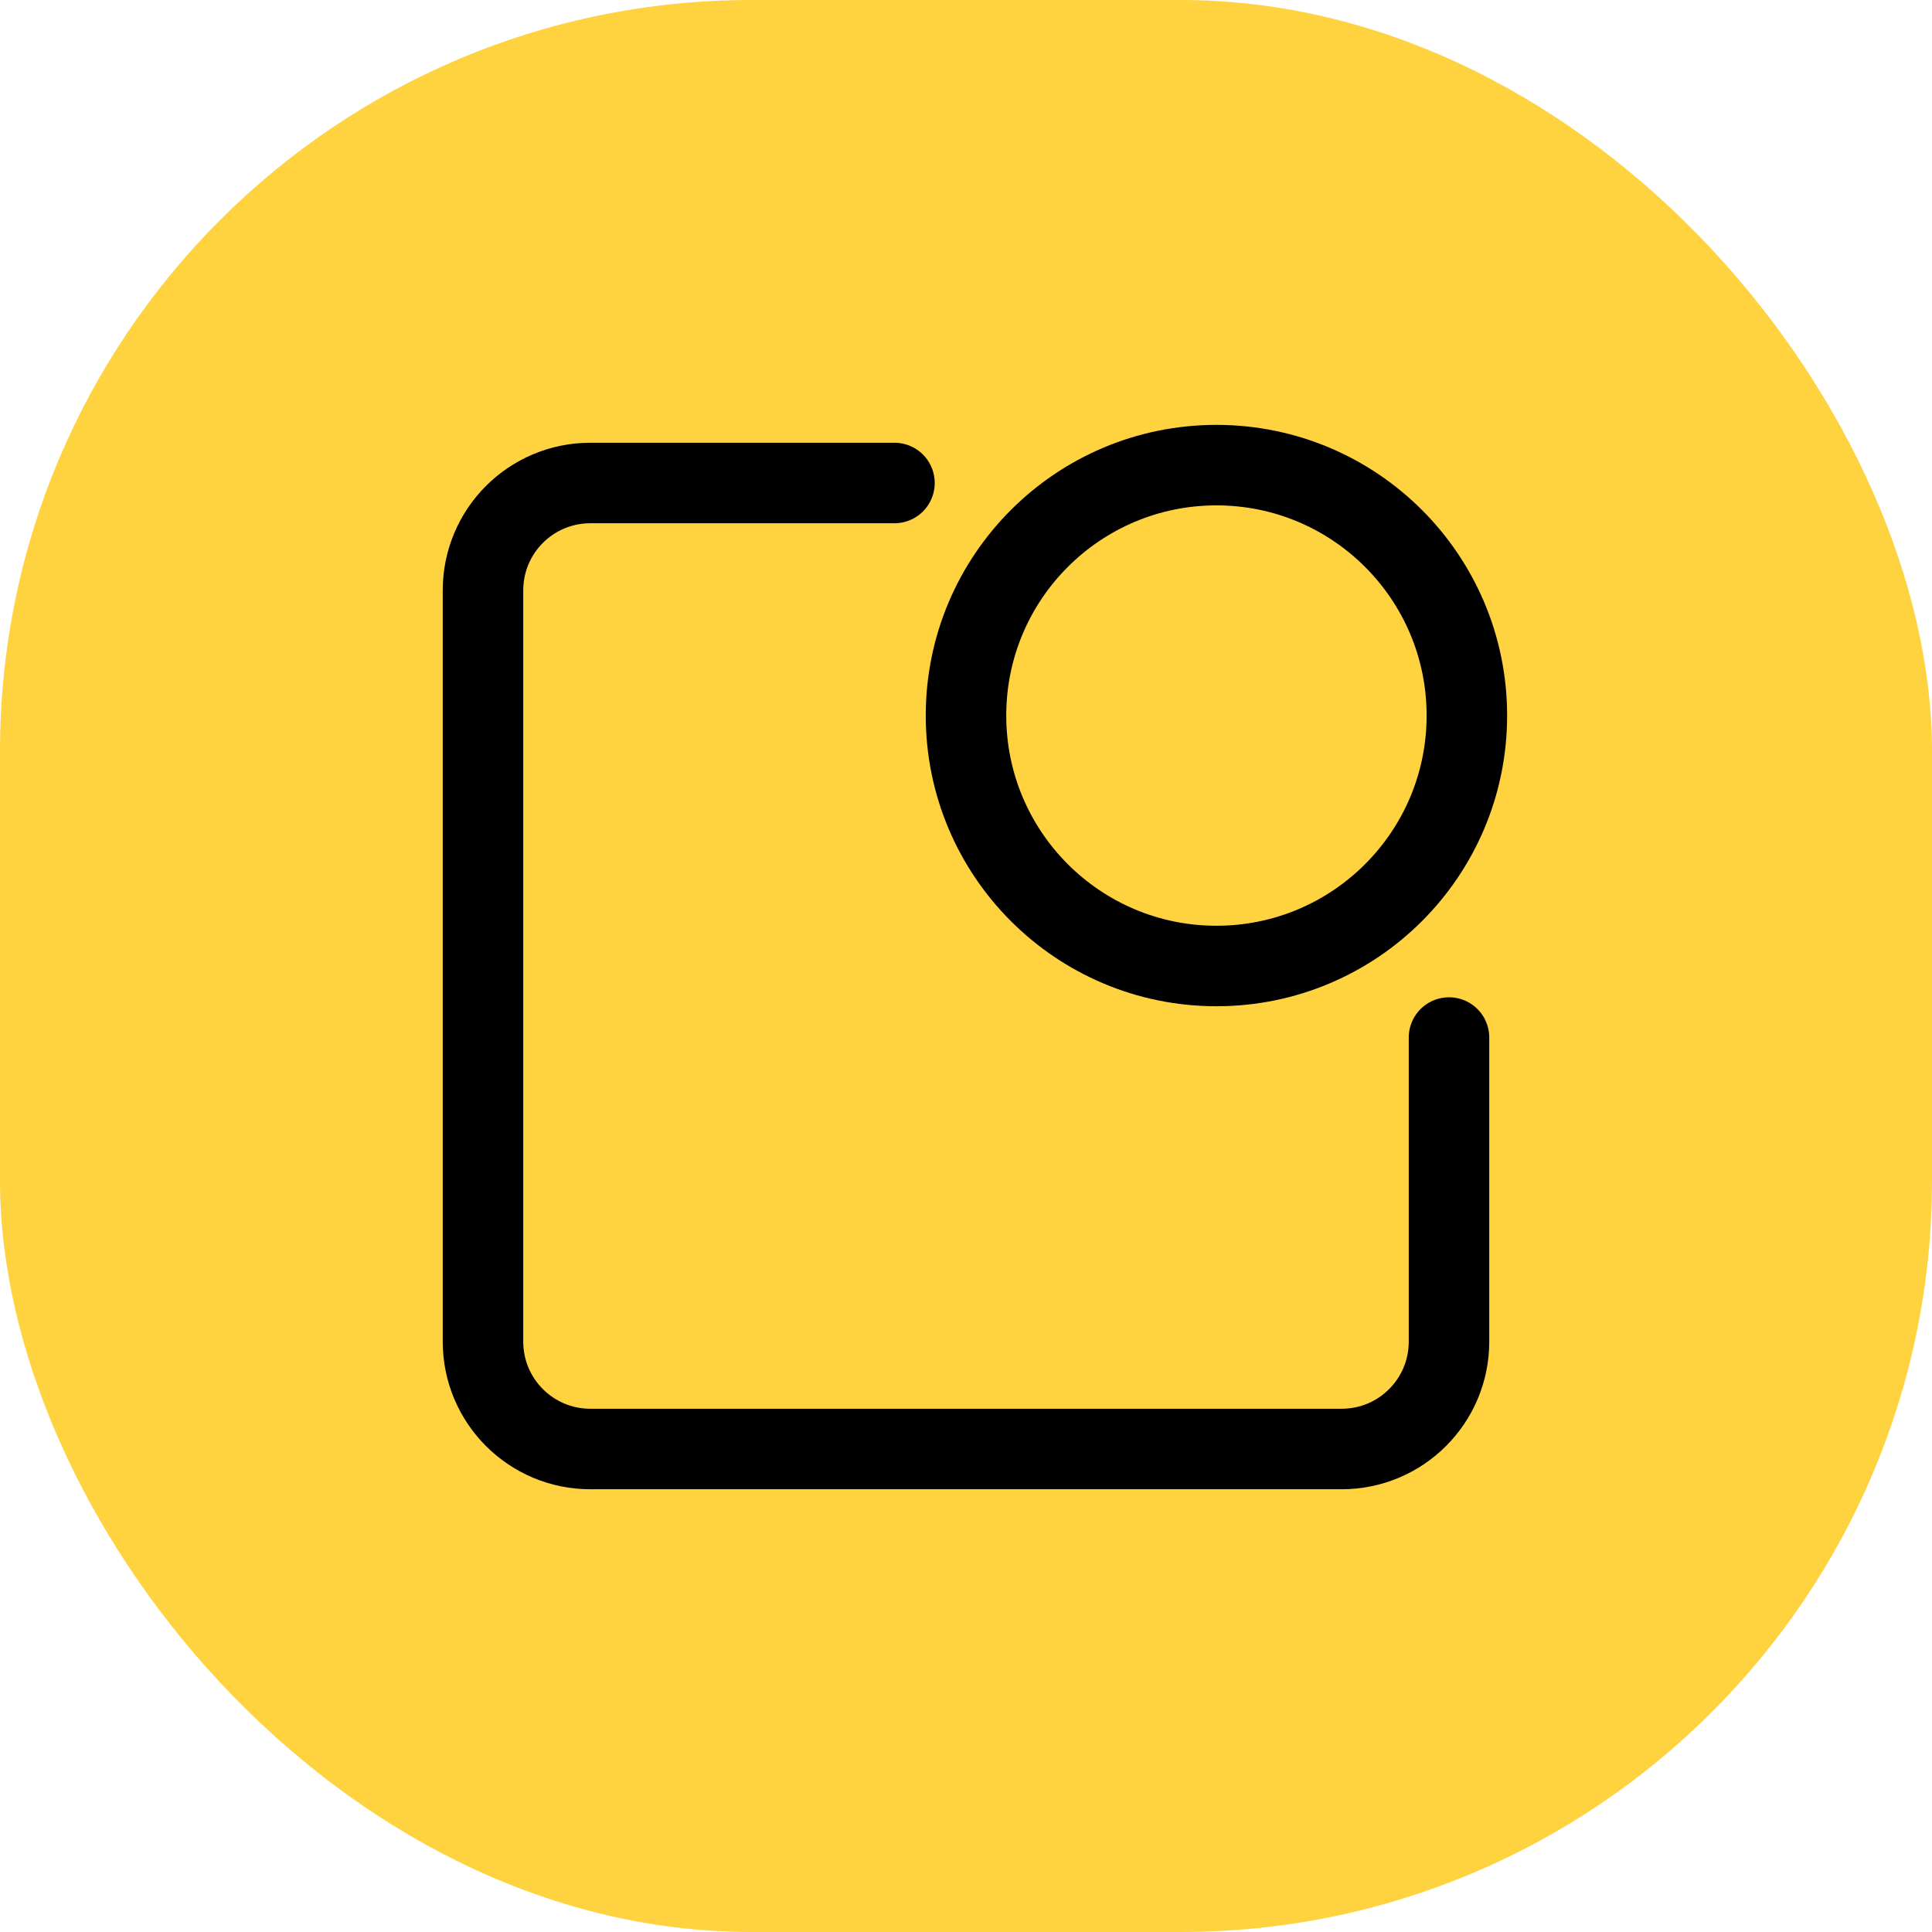
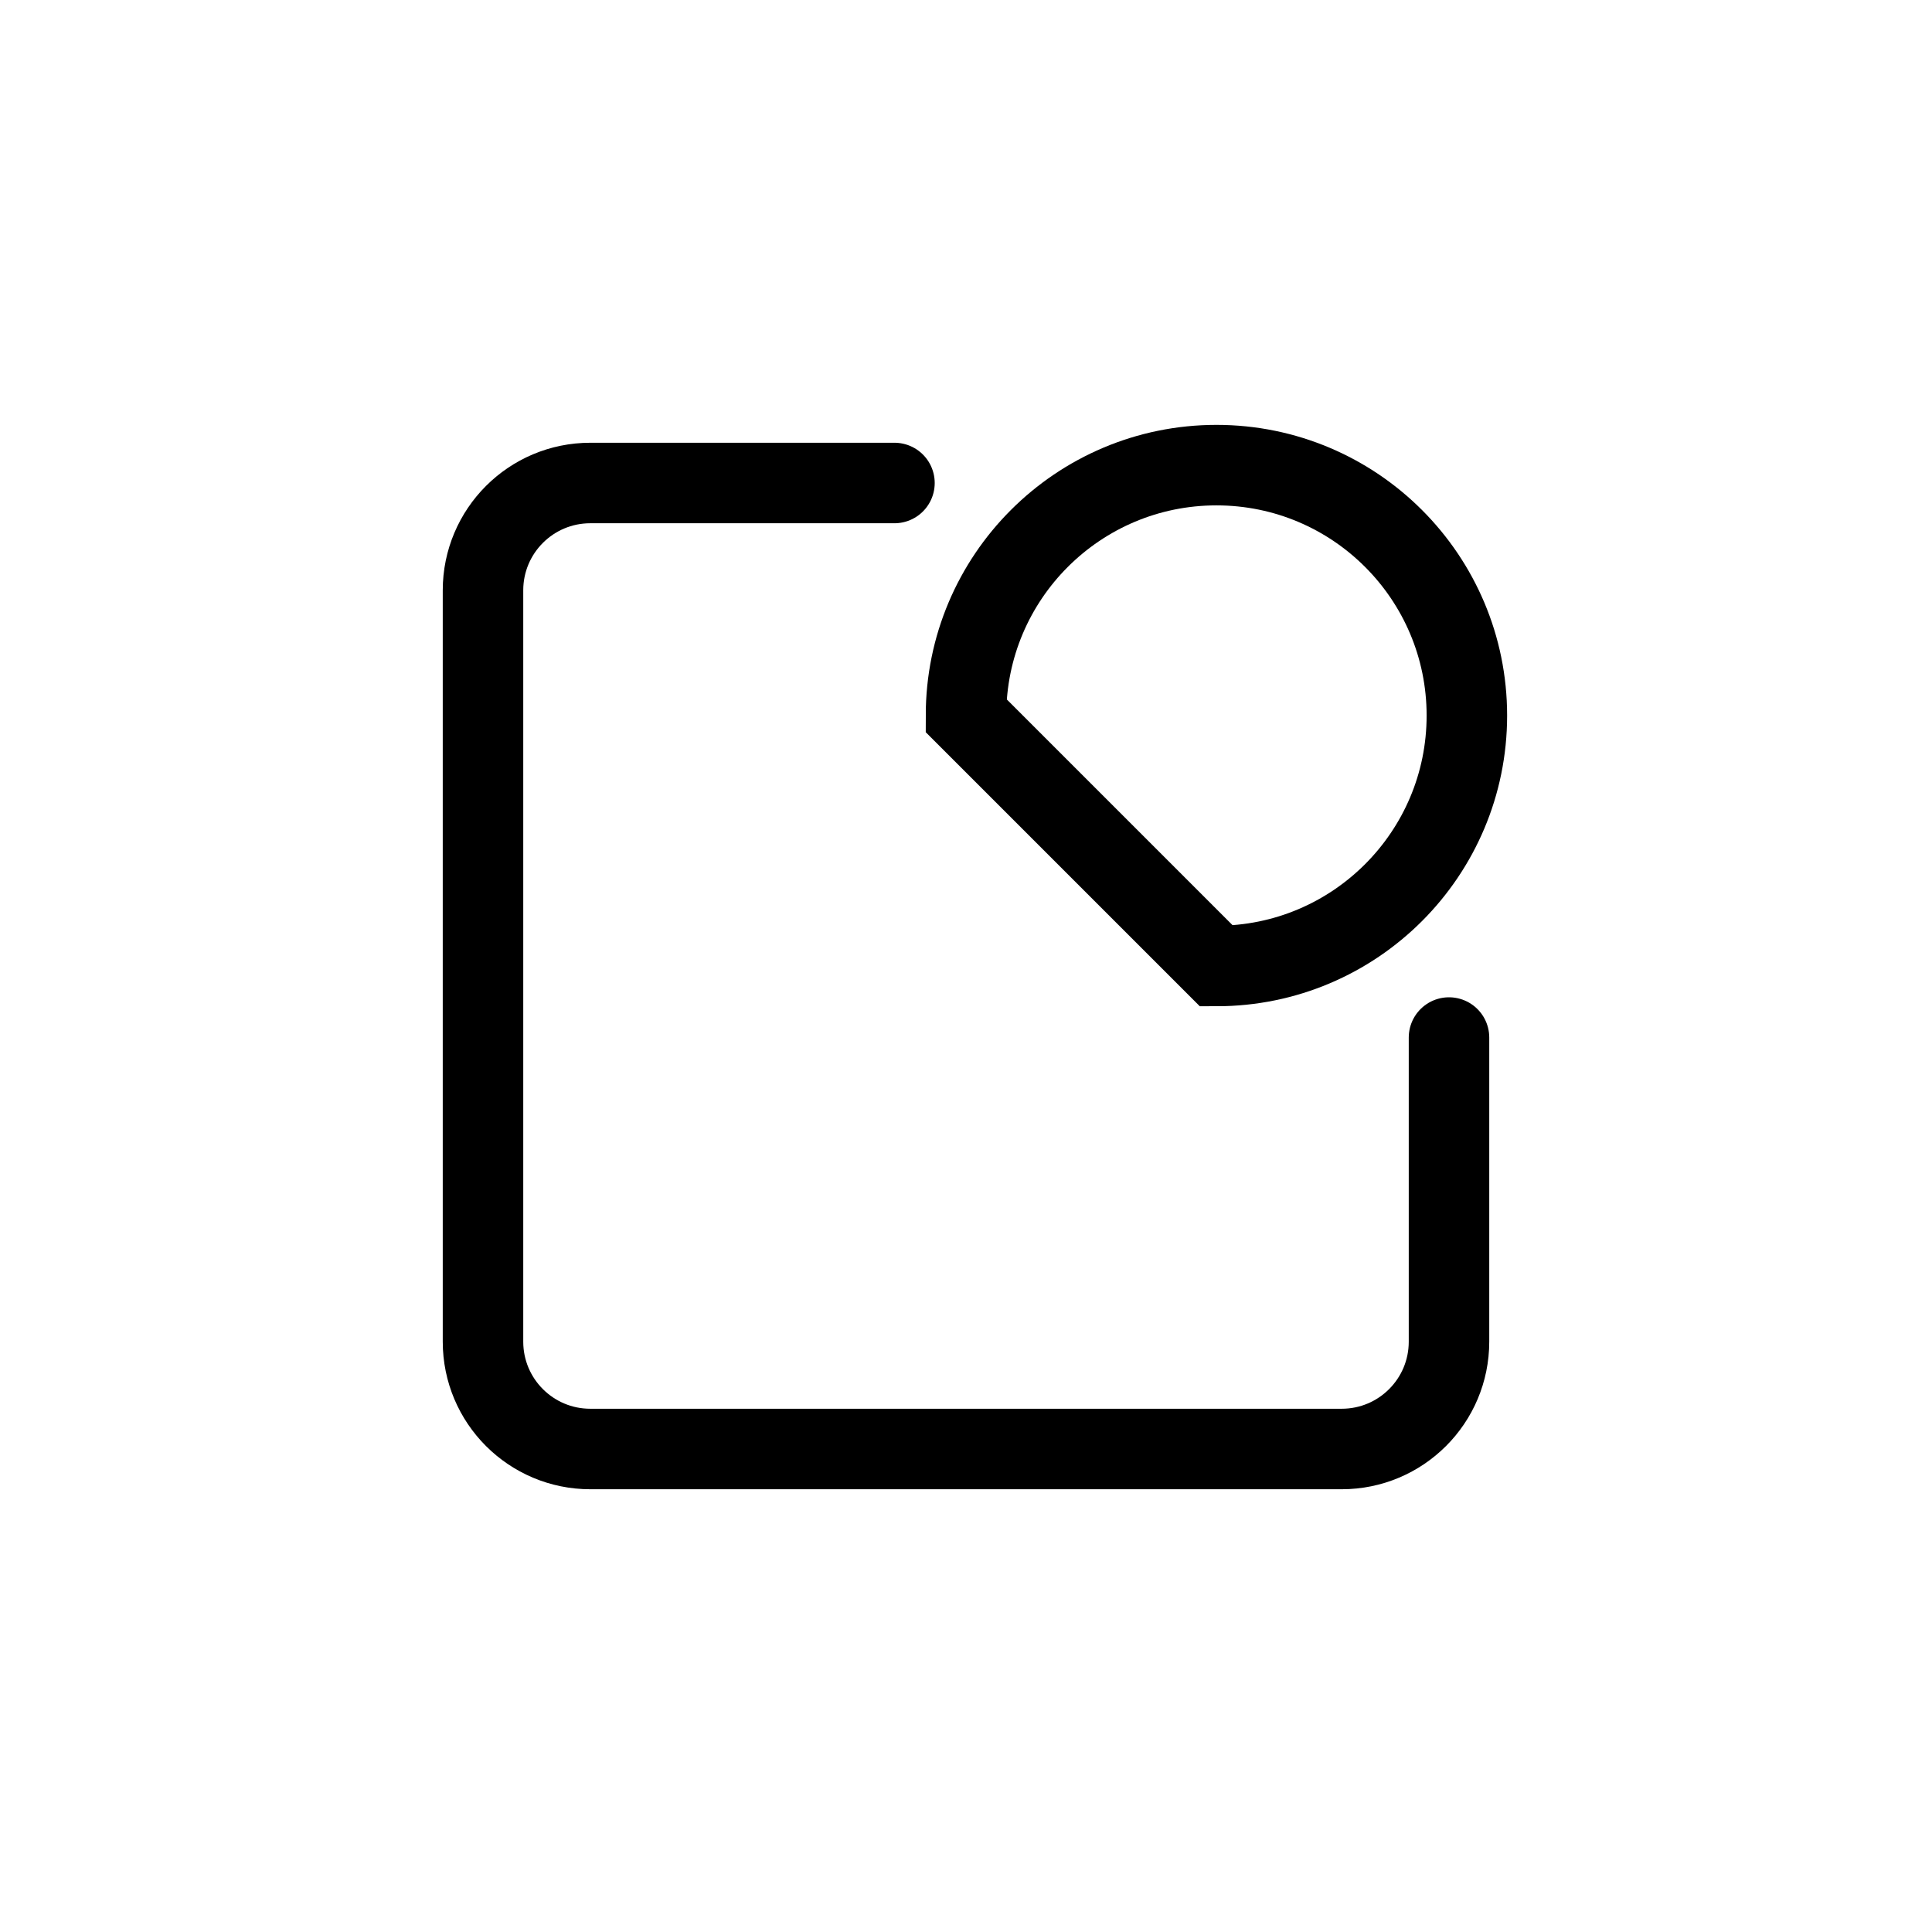
<svg xmlns="http://www.w3.org/2000/svg" fill="none" height="100%" overflow="visible" preserveAspectRatio="none" style="display: block;" viewBox="0 0 36 36" width="100%">
  <g id="Branding">
-     <rect fill="#FFD23F" height="36" rx="14" width="36" />
    <g id="Branding_icon">
      <path d="M27 19.333V25C27 26.105 26.105 27 25 27H11C9.895 27 9 26.105 9 25V11C9 9.895 9.895 9 11 9H16.667" id="Vector" stroke="black" stroke-linecap="round" stroke-width="1.5" />
-       <path d="M22.667 18C25.244 18 27.333 15.911 27.333 13.333C27.333 10.756 25.244 8.667 22.667 8.667C20.089 8.667 18 10.756 18 13.333C18 15.911 20.089 18 22.667 18Z" id="Vector_2" stroke="black" stroke-linecap="round" stroke-width="1.5" />
+       <path d="M22.667 18C25.244 18 27.333 15.911 27.333 13.333C27.333 10.756 25.244 8.667 22.667 8.667C20.089 8.667 18 10.756 18 13.333Z" id="Vector_2" stroke="black" stroke-linecap="round" stroke-width="1.5" />
    </g>
  </g>
</svg>